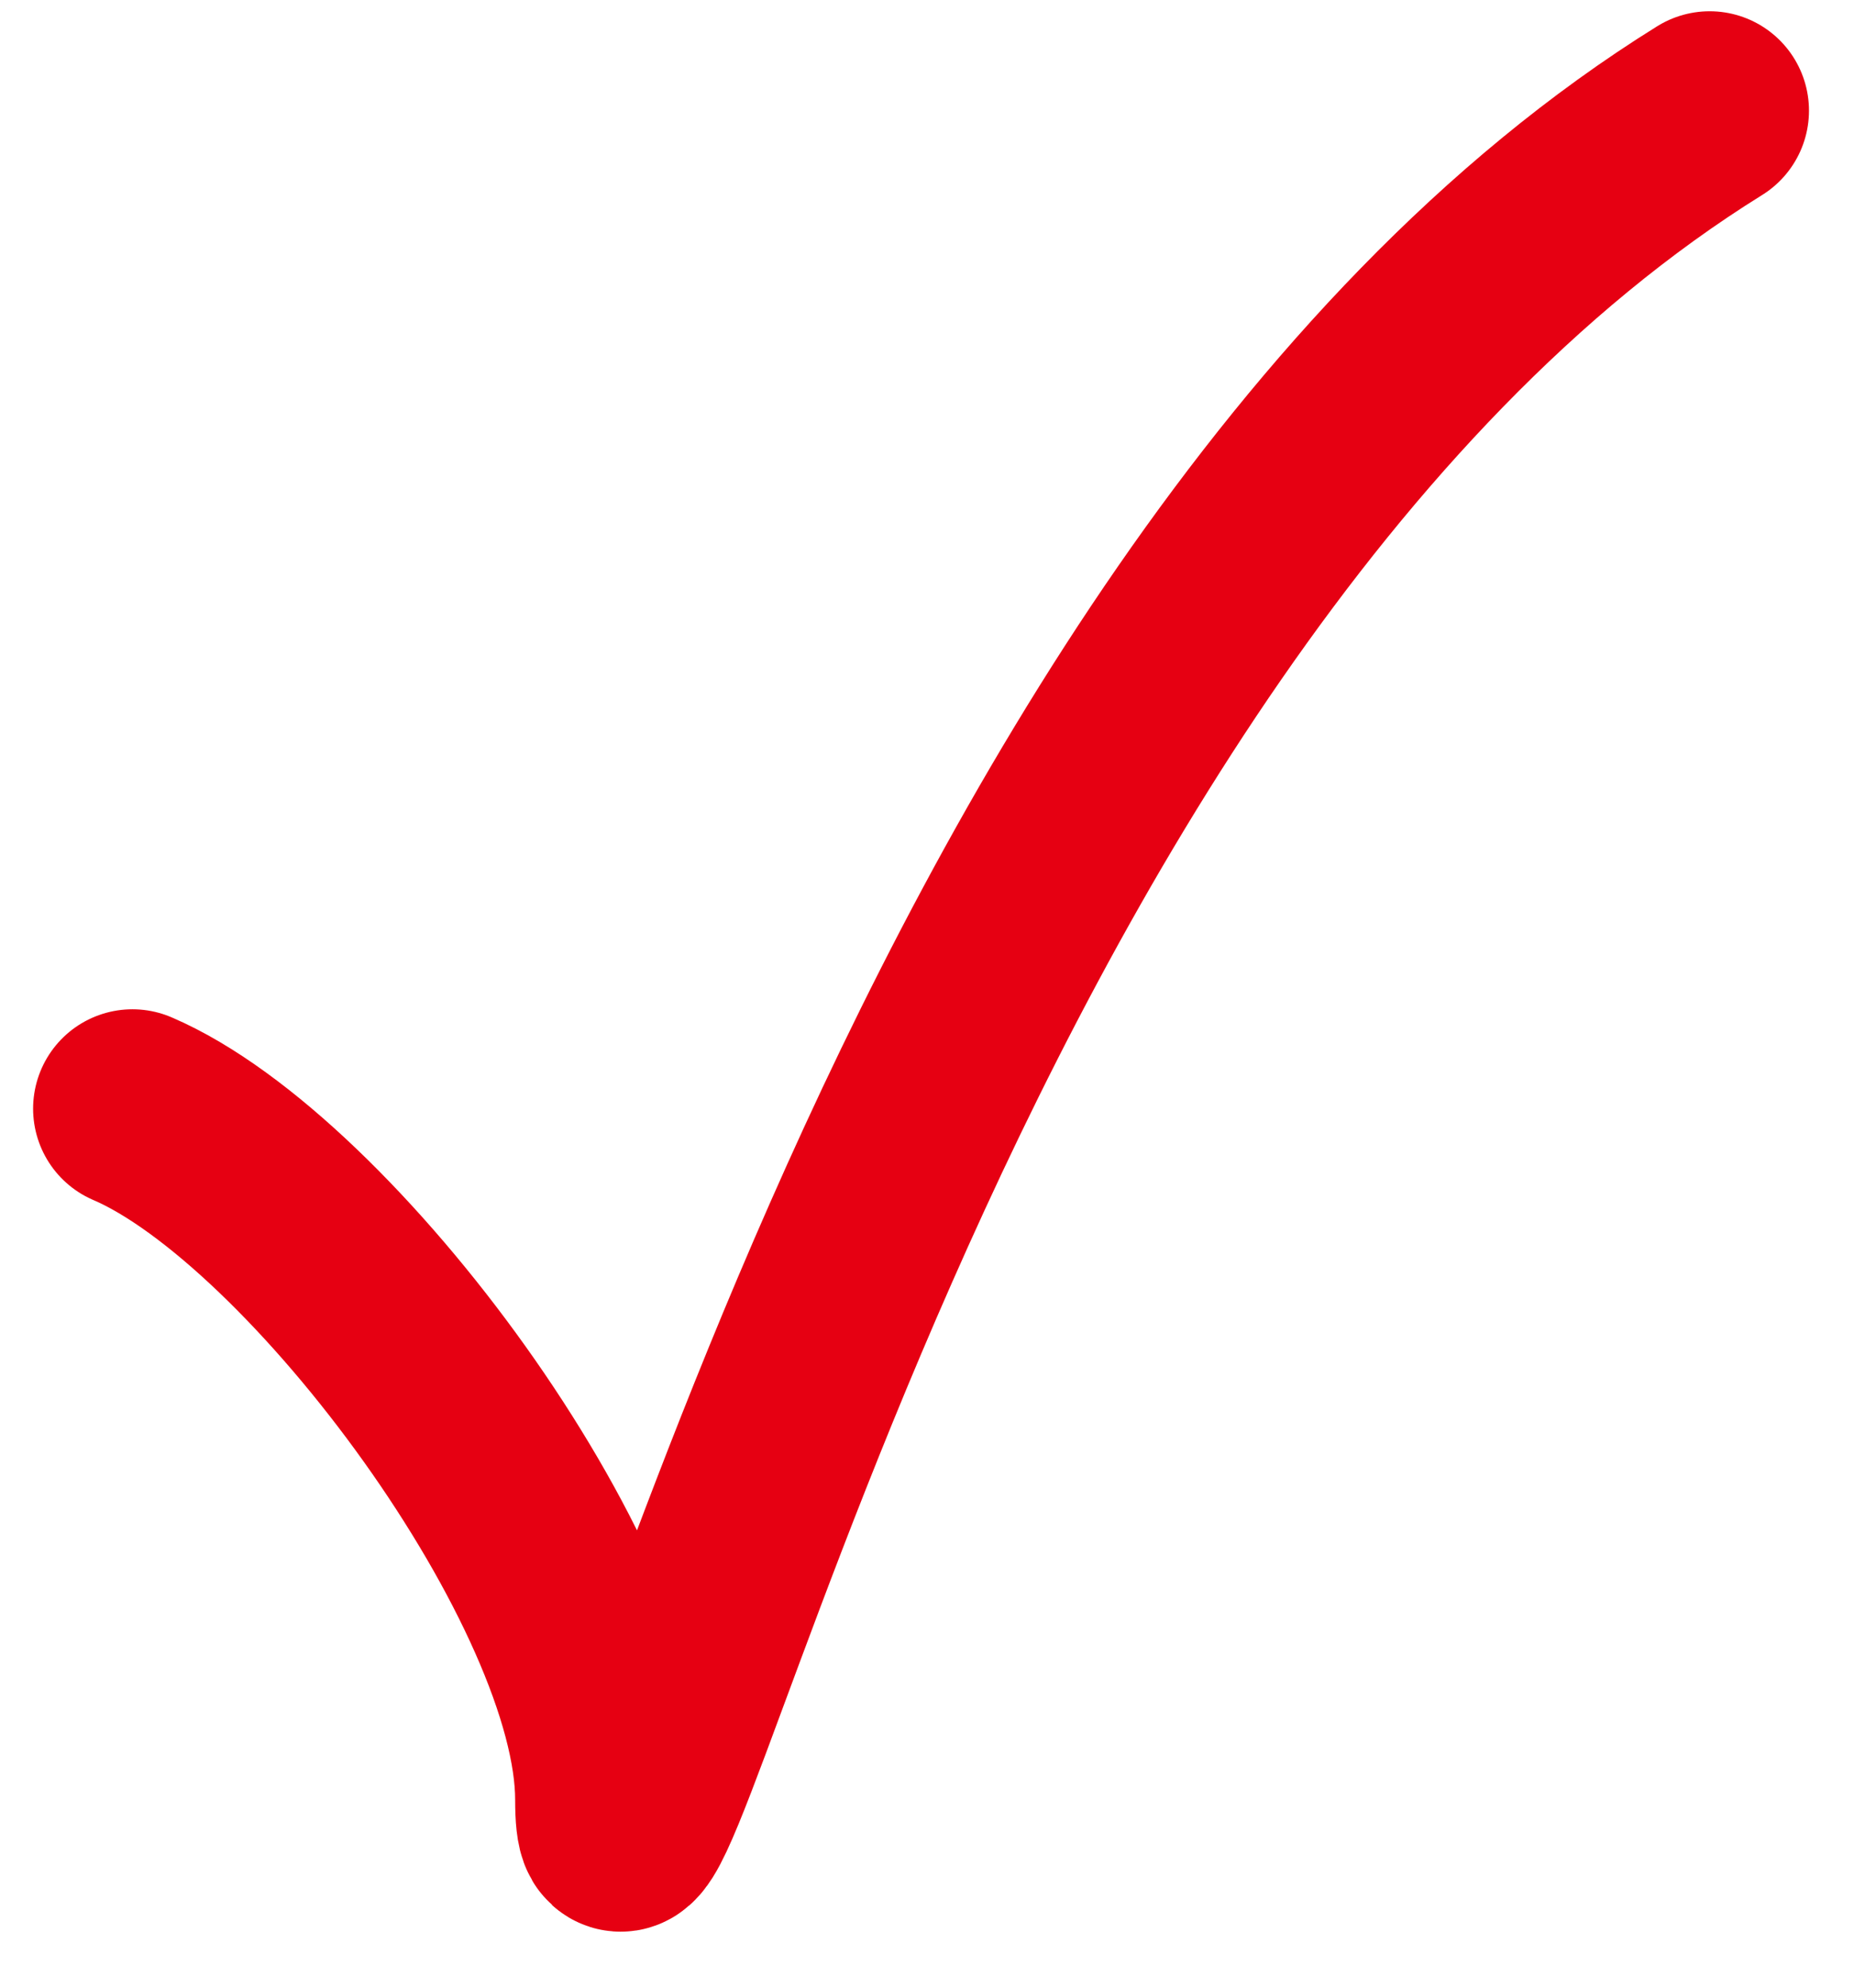
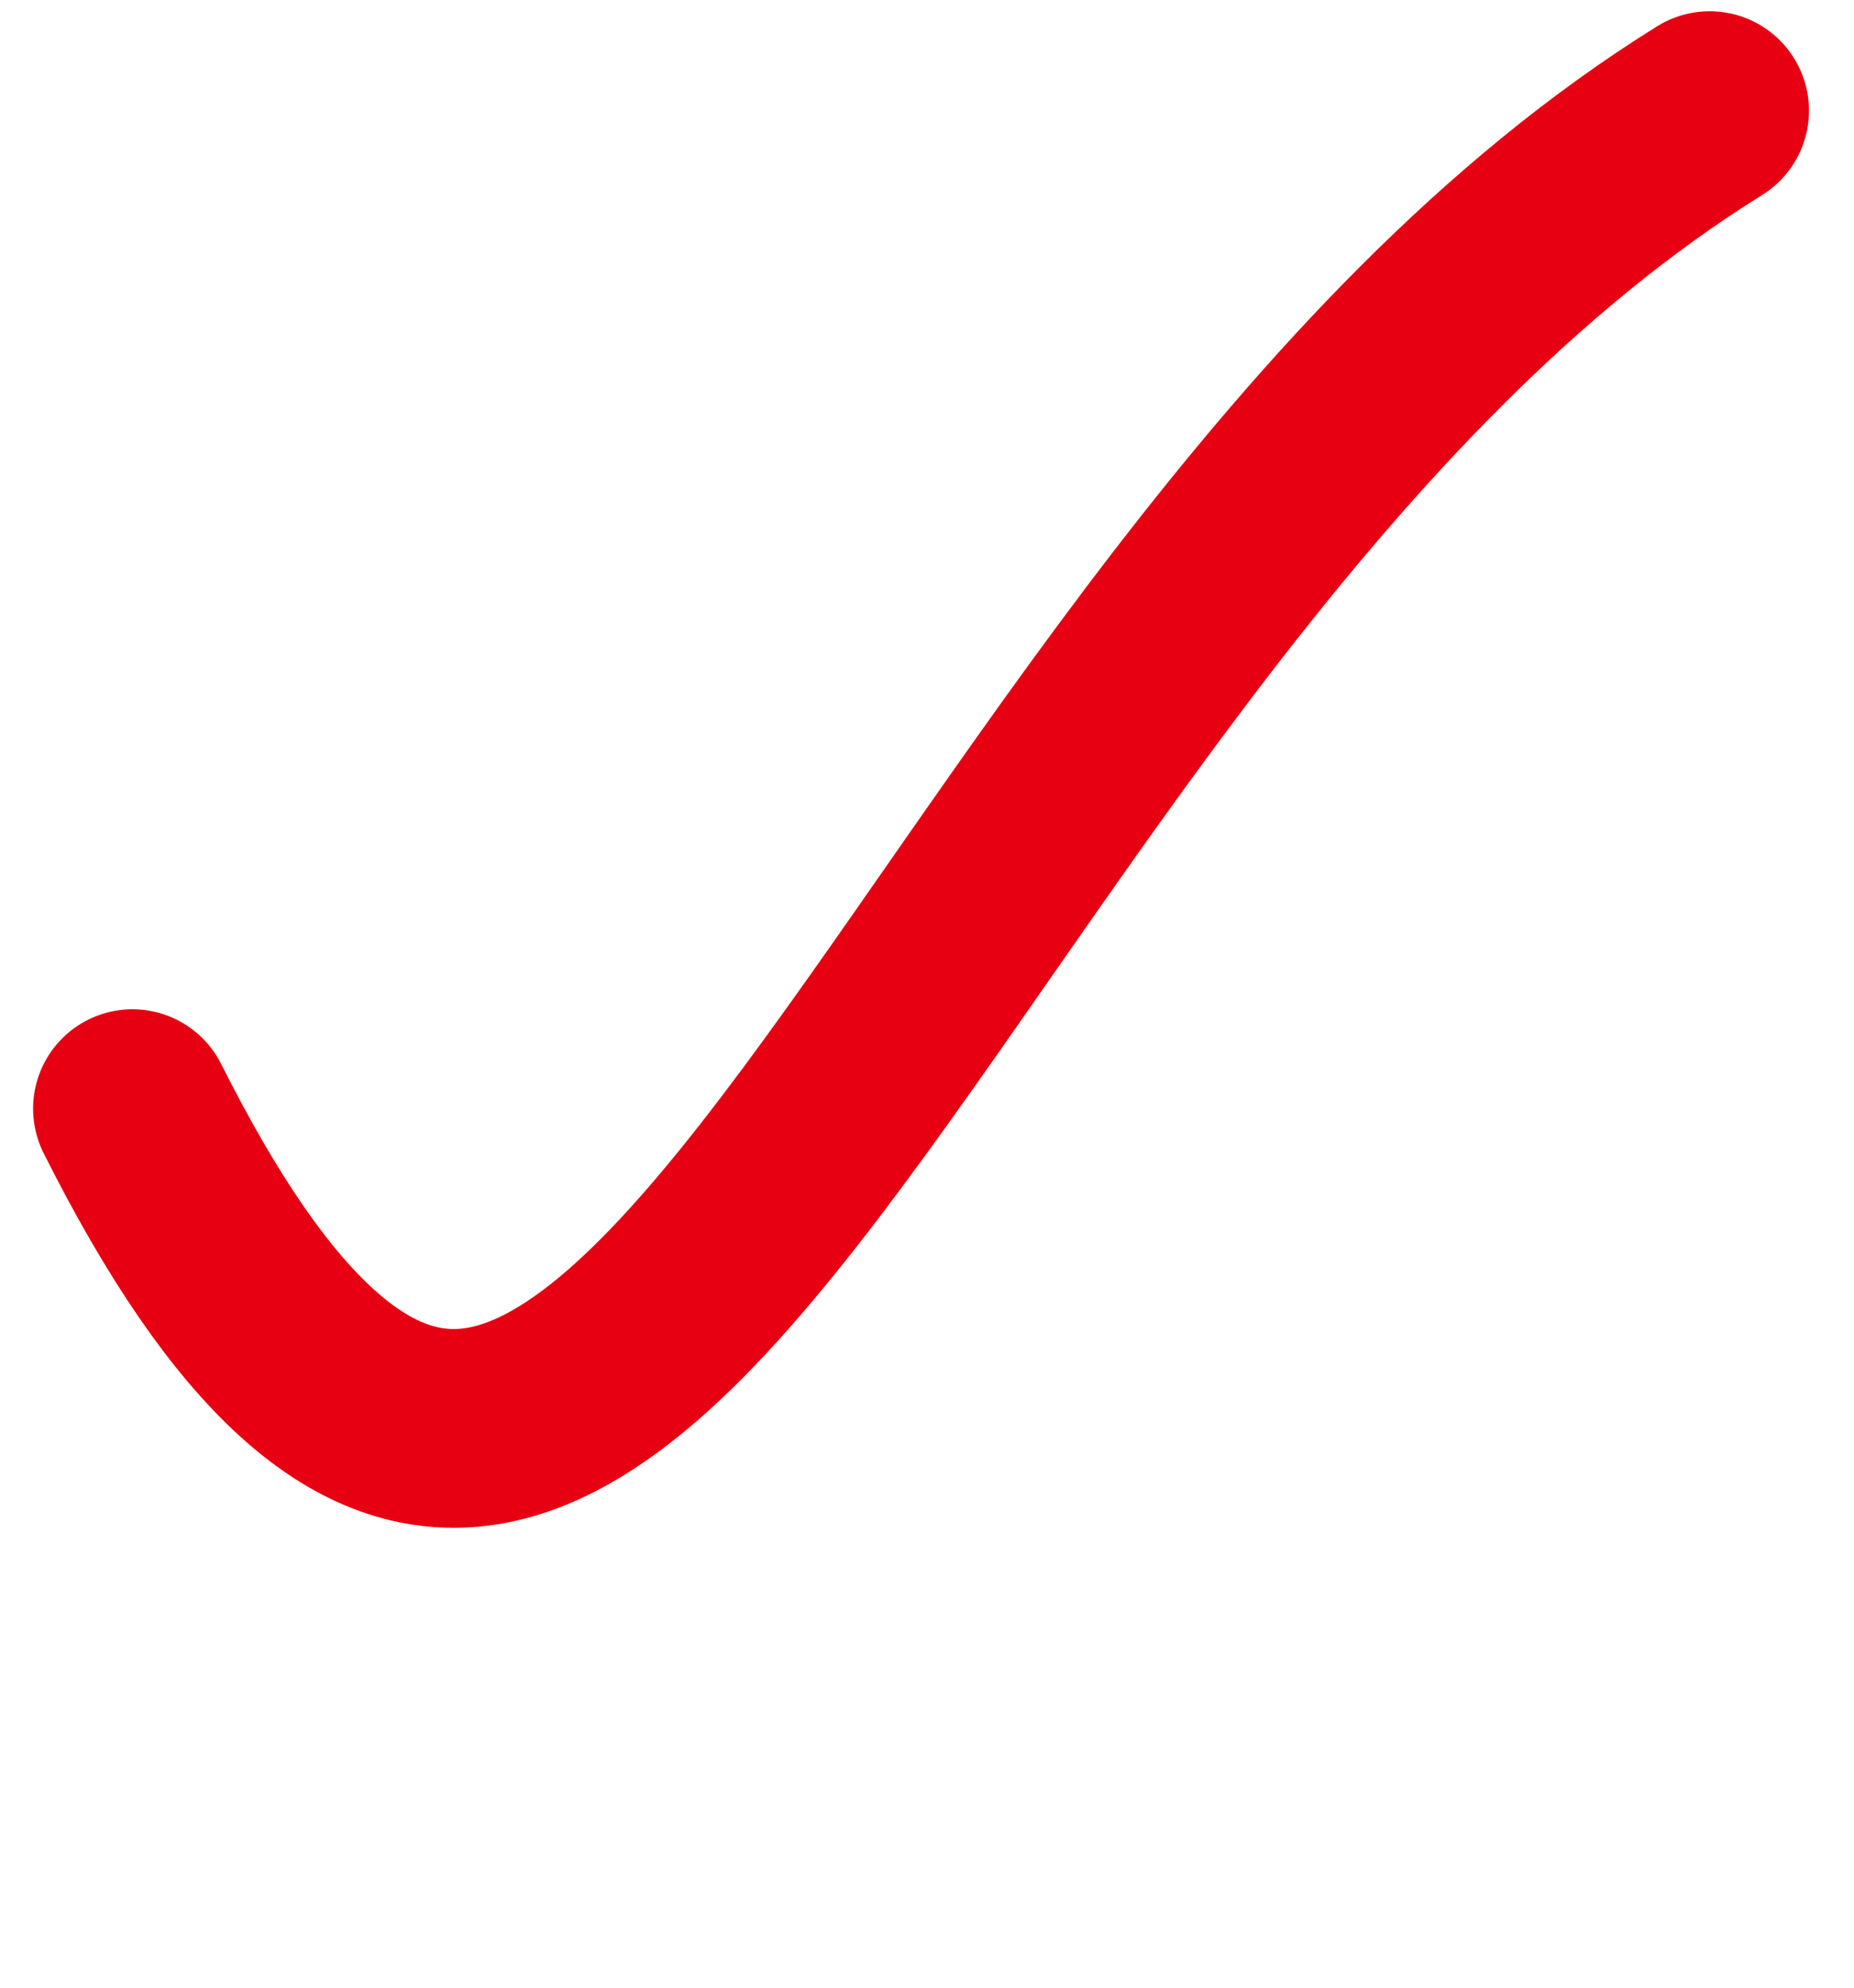
<svg xmlns="http://www.w3.org/2000/svg" width="28" height="30" viewBox="0 0 28 30" fill="none">
-   <path d="M2 16.733C4.867 17.961 9.28 23.916 9.28 27.161C9.28 31.216 13.691 9.201 25.82 1.67" stroke="#E60012" stroke-width="3" stroke-linecap="round" />
+   <path d="M2 16.733C9.28 31.216 13.691 9.201 25.82 1.67" stroke="#E60012" stroke-width="3" stroke-linecap="round" />
</svg>